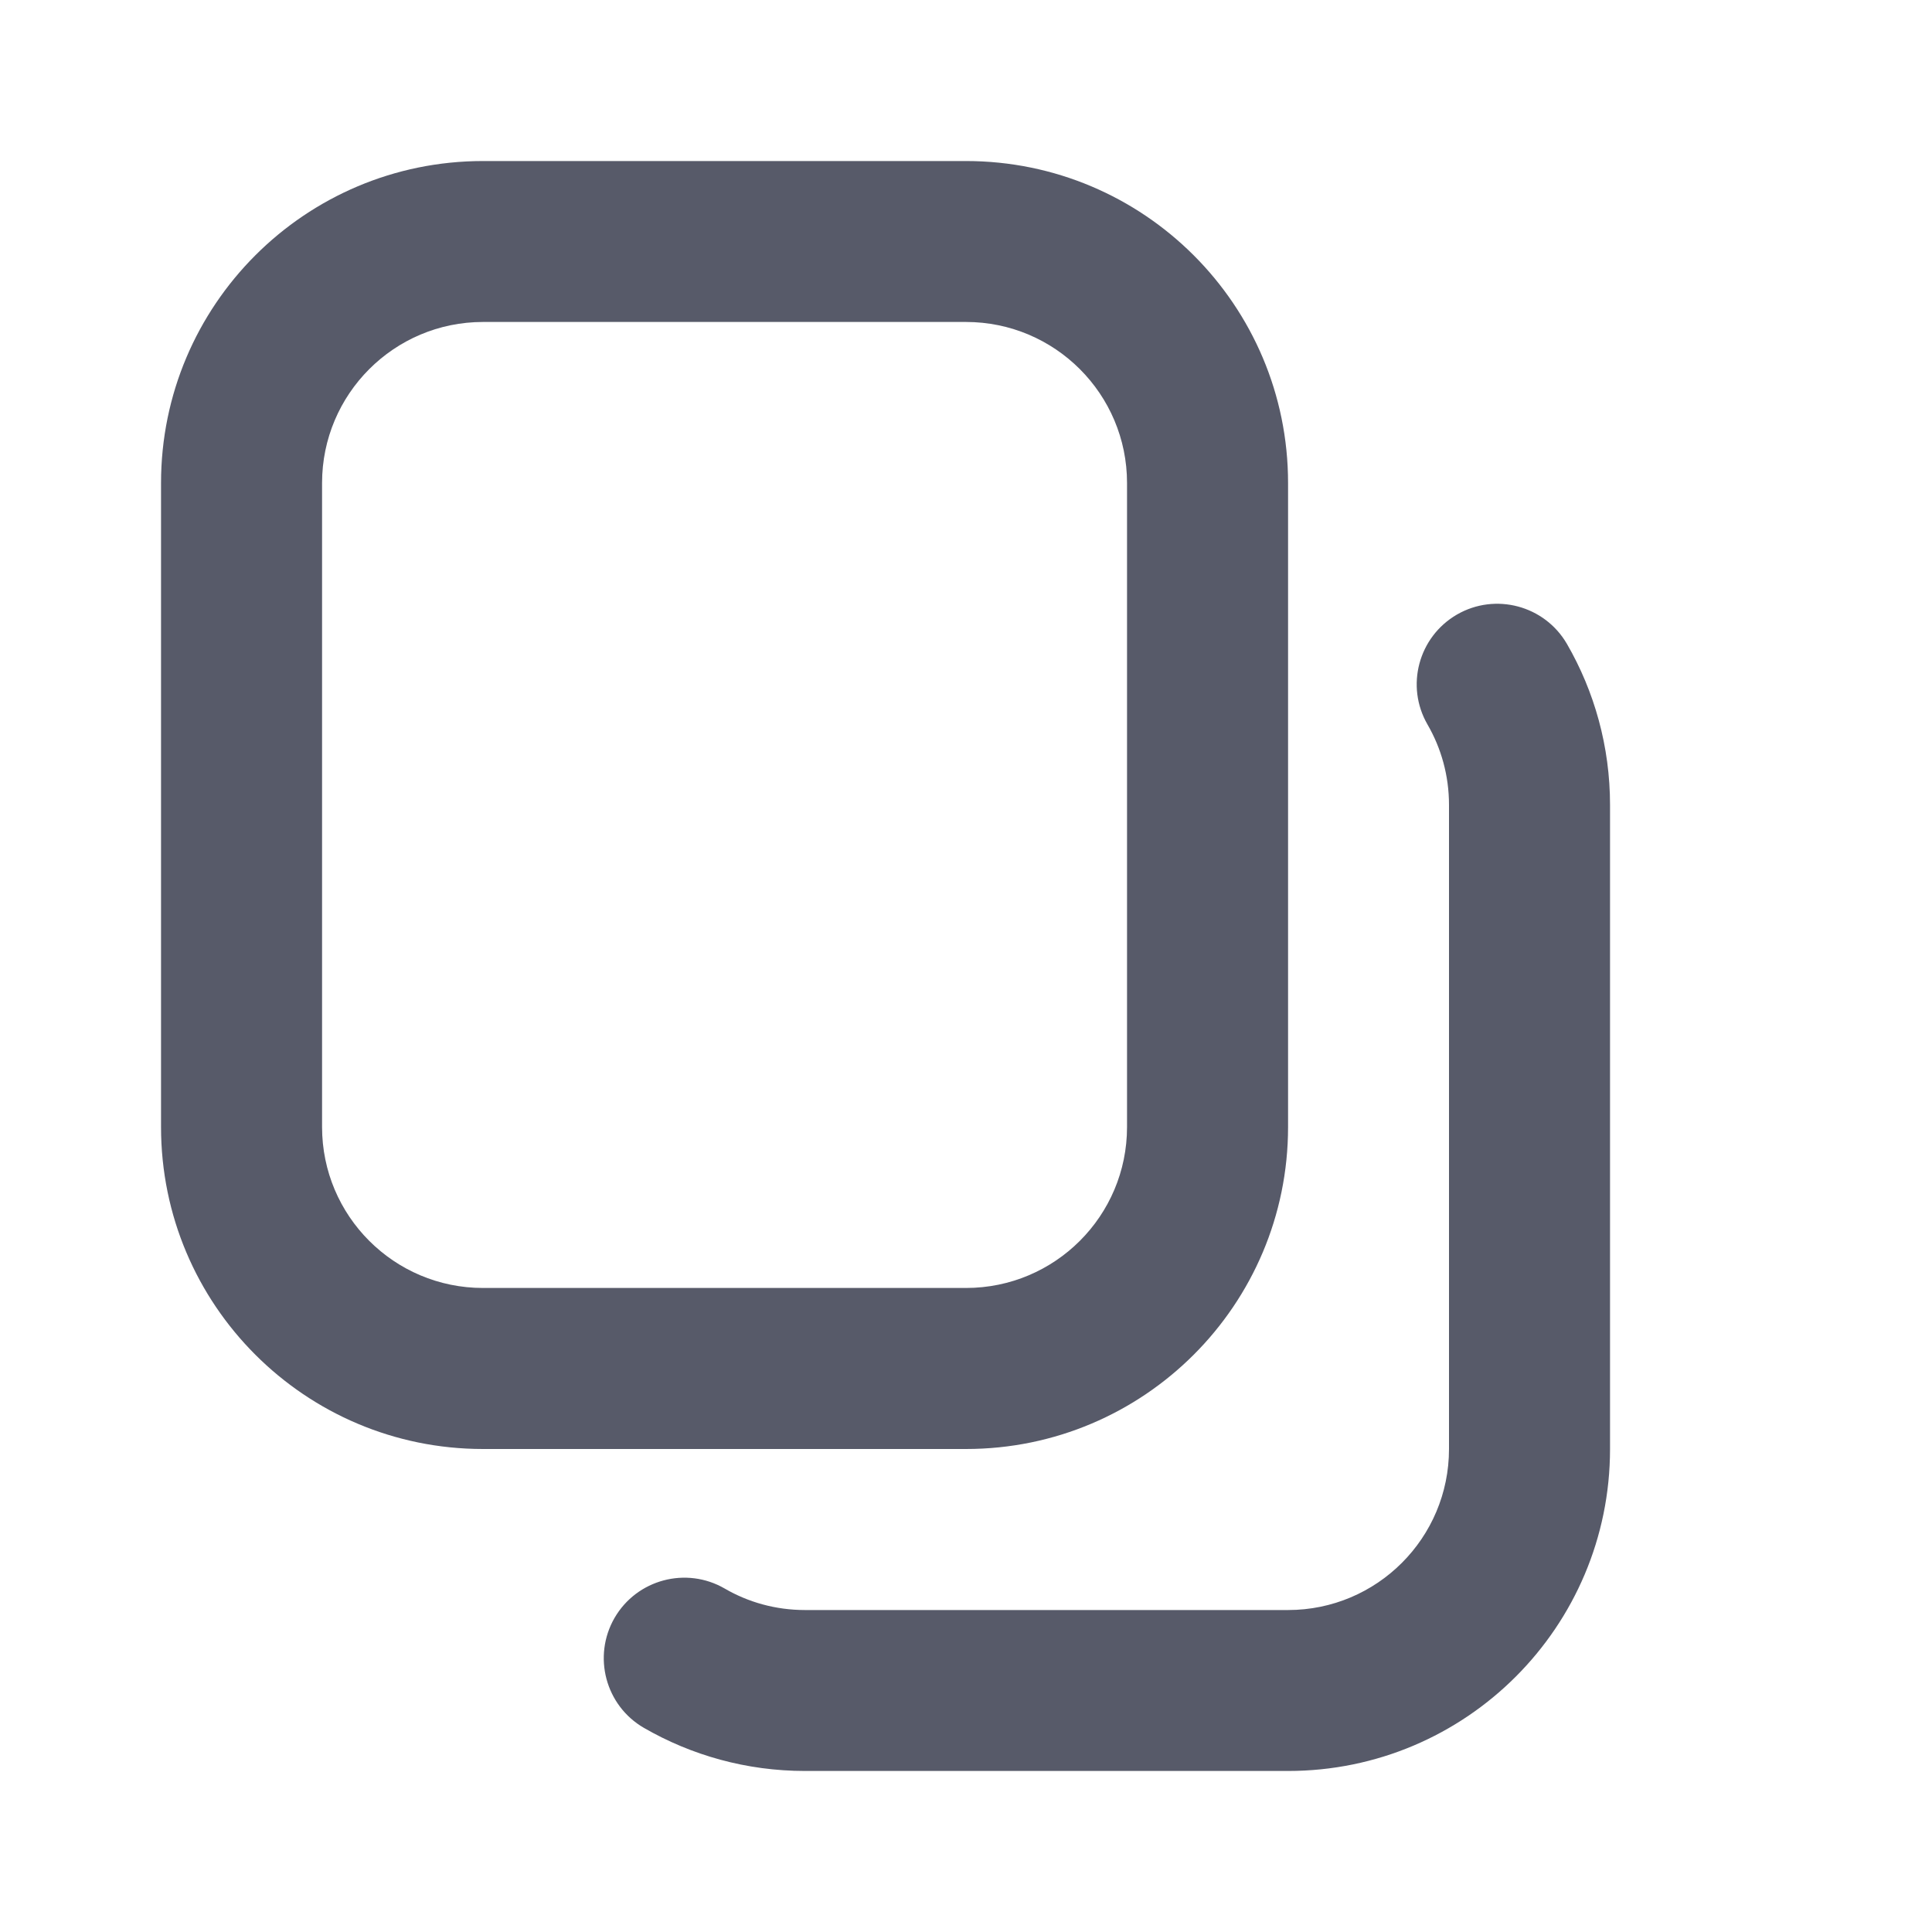
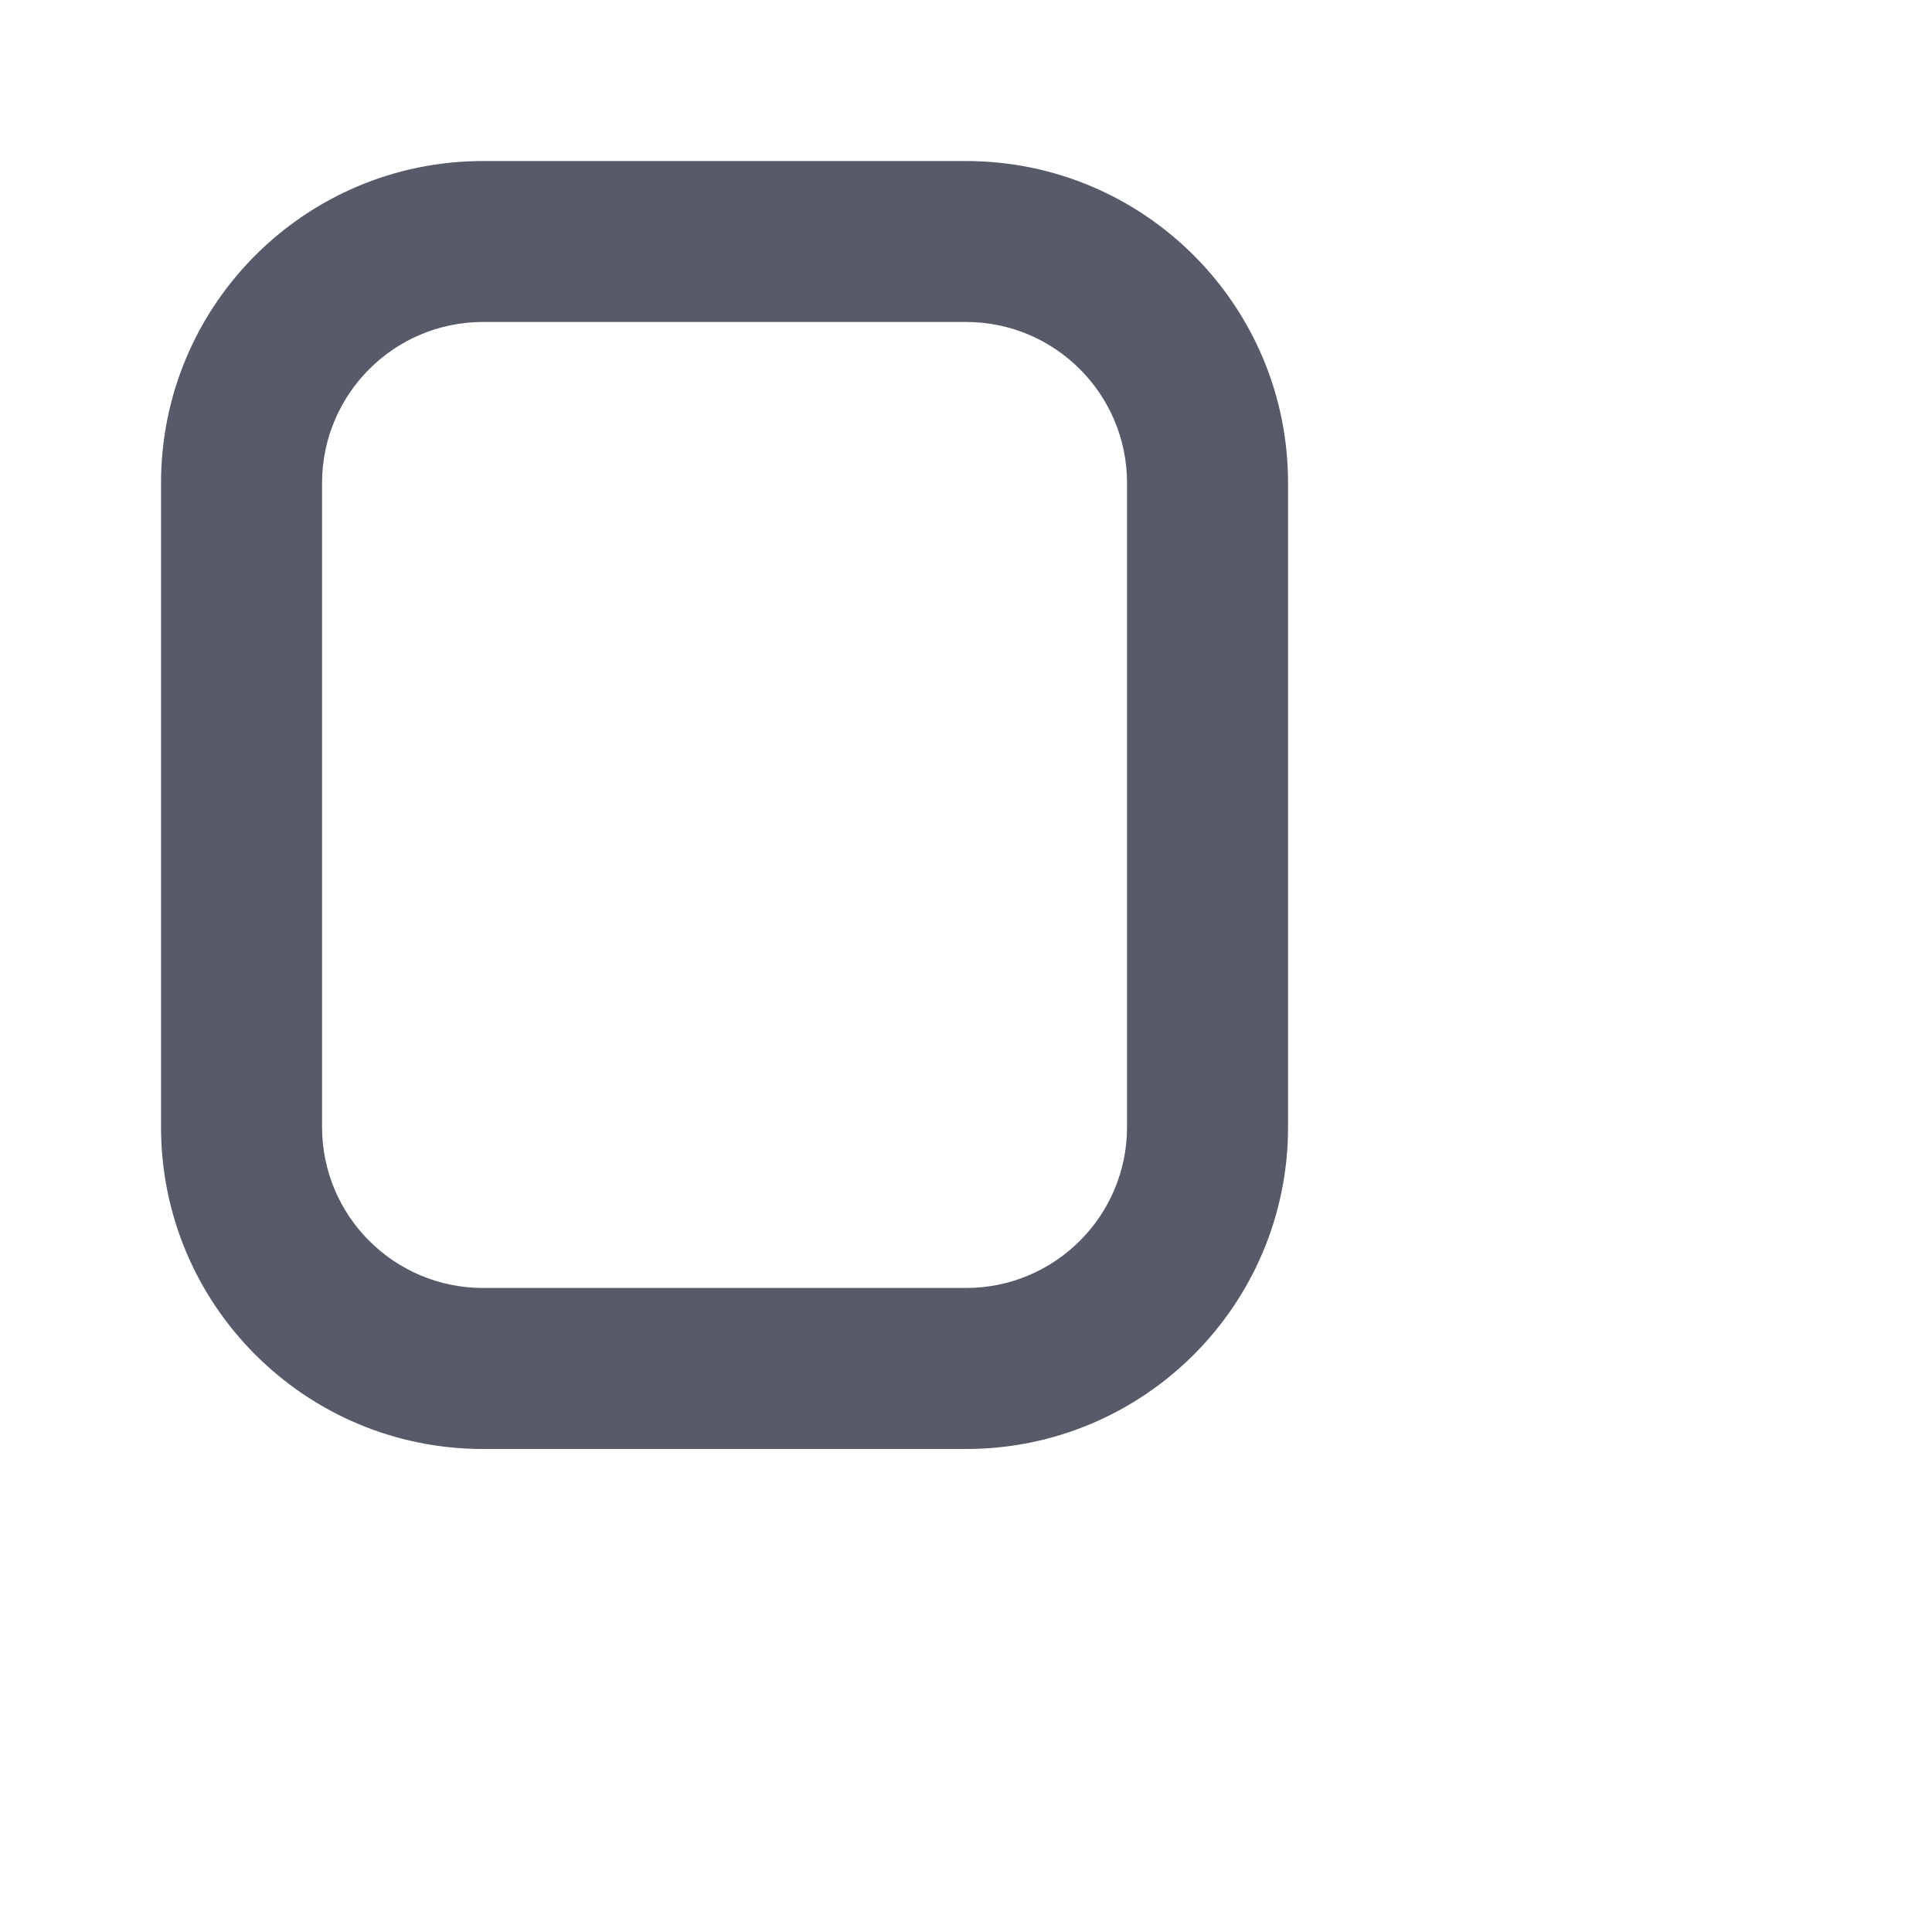
<svg xmlns="http://www.w3.org/2000/svg" width="20" height="20" viewBox="0 0 20 20" fill="none">
  <path fill-rule="evenodd" clip-rule="evenodd" d="M1.667 5C1.667 3.159 3.159 1.667 5 1.667H10C11.841 1.667 13.334 3.159 13.334 5V11.667C13.334 13.508 11.841 15 10 15H5C3.159 15 1.667 13.508 1.667 11.667V5ZM5 3.333C4.08 3.333 3.334 4.08 3.334 5V11.667C3.334 12.587 4.08 13.333 5 13.333H10C10.921 13.333 11.667 12.587 11.667 11.667V5C11.667 4.08 10.921 3.333 10 3.333H5Z" fill="#575A69" />
-   <path fill-rule="evenodd" clip-rule="evenodd" d="M15.082 6.362C15.48 6.132 15.99 6.268 16.221 6.666C16.505 7.157 16.667 7.728 16.667 8.333V15C16.667 16.841 15.175 18.333 13.334 18.333H8.334C7.728 18.333 7.158 18.171 6.666 17.887C6.268 17.657 6.132 17.147 6.362 16.748C6.593 16.35 7.103 16.214 7.501 16.444C7.745 16.586 8.029 16.667 8.334 16.667H13.334C14.254 16.667 15 15.921 15 15V8.333C15 8.028 14.919 7.745 14.778 7.501C14.547 7.102 14.684 6.593 15.082 6.362Z" fill="#575A69" />
</svg>